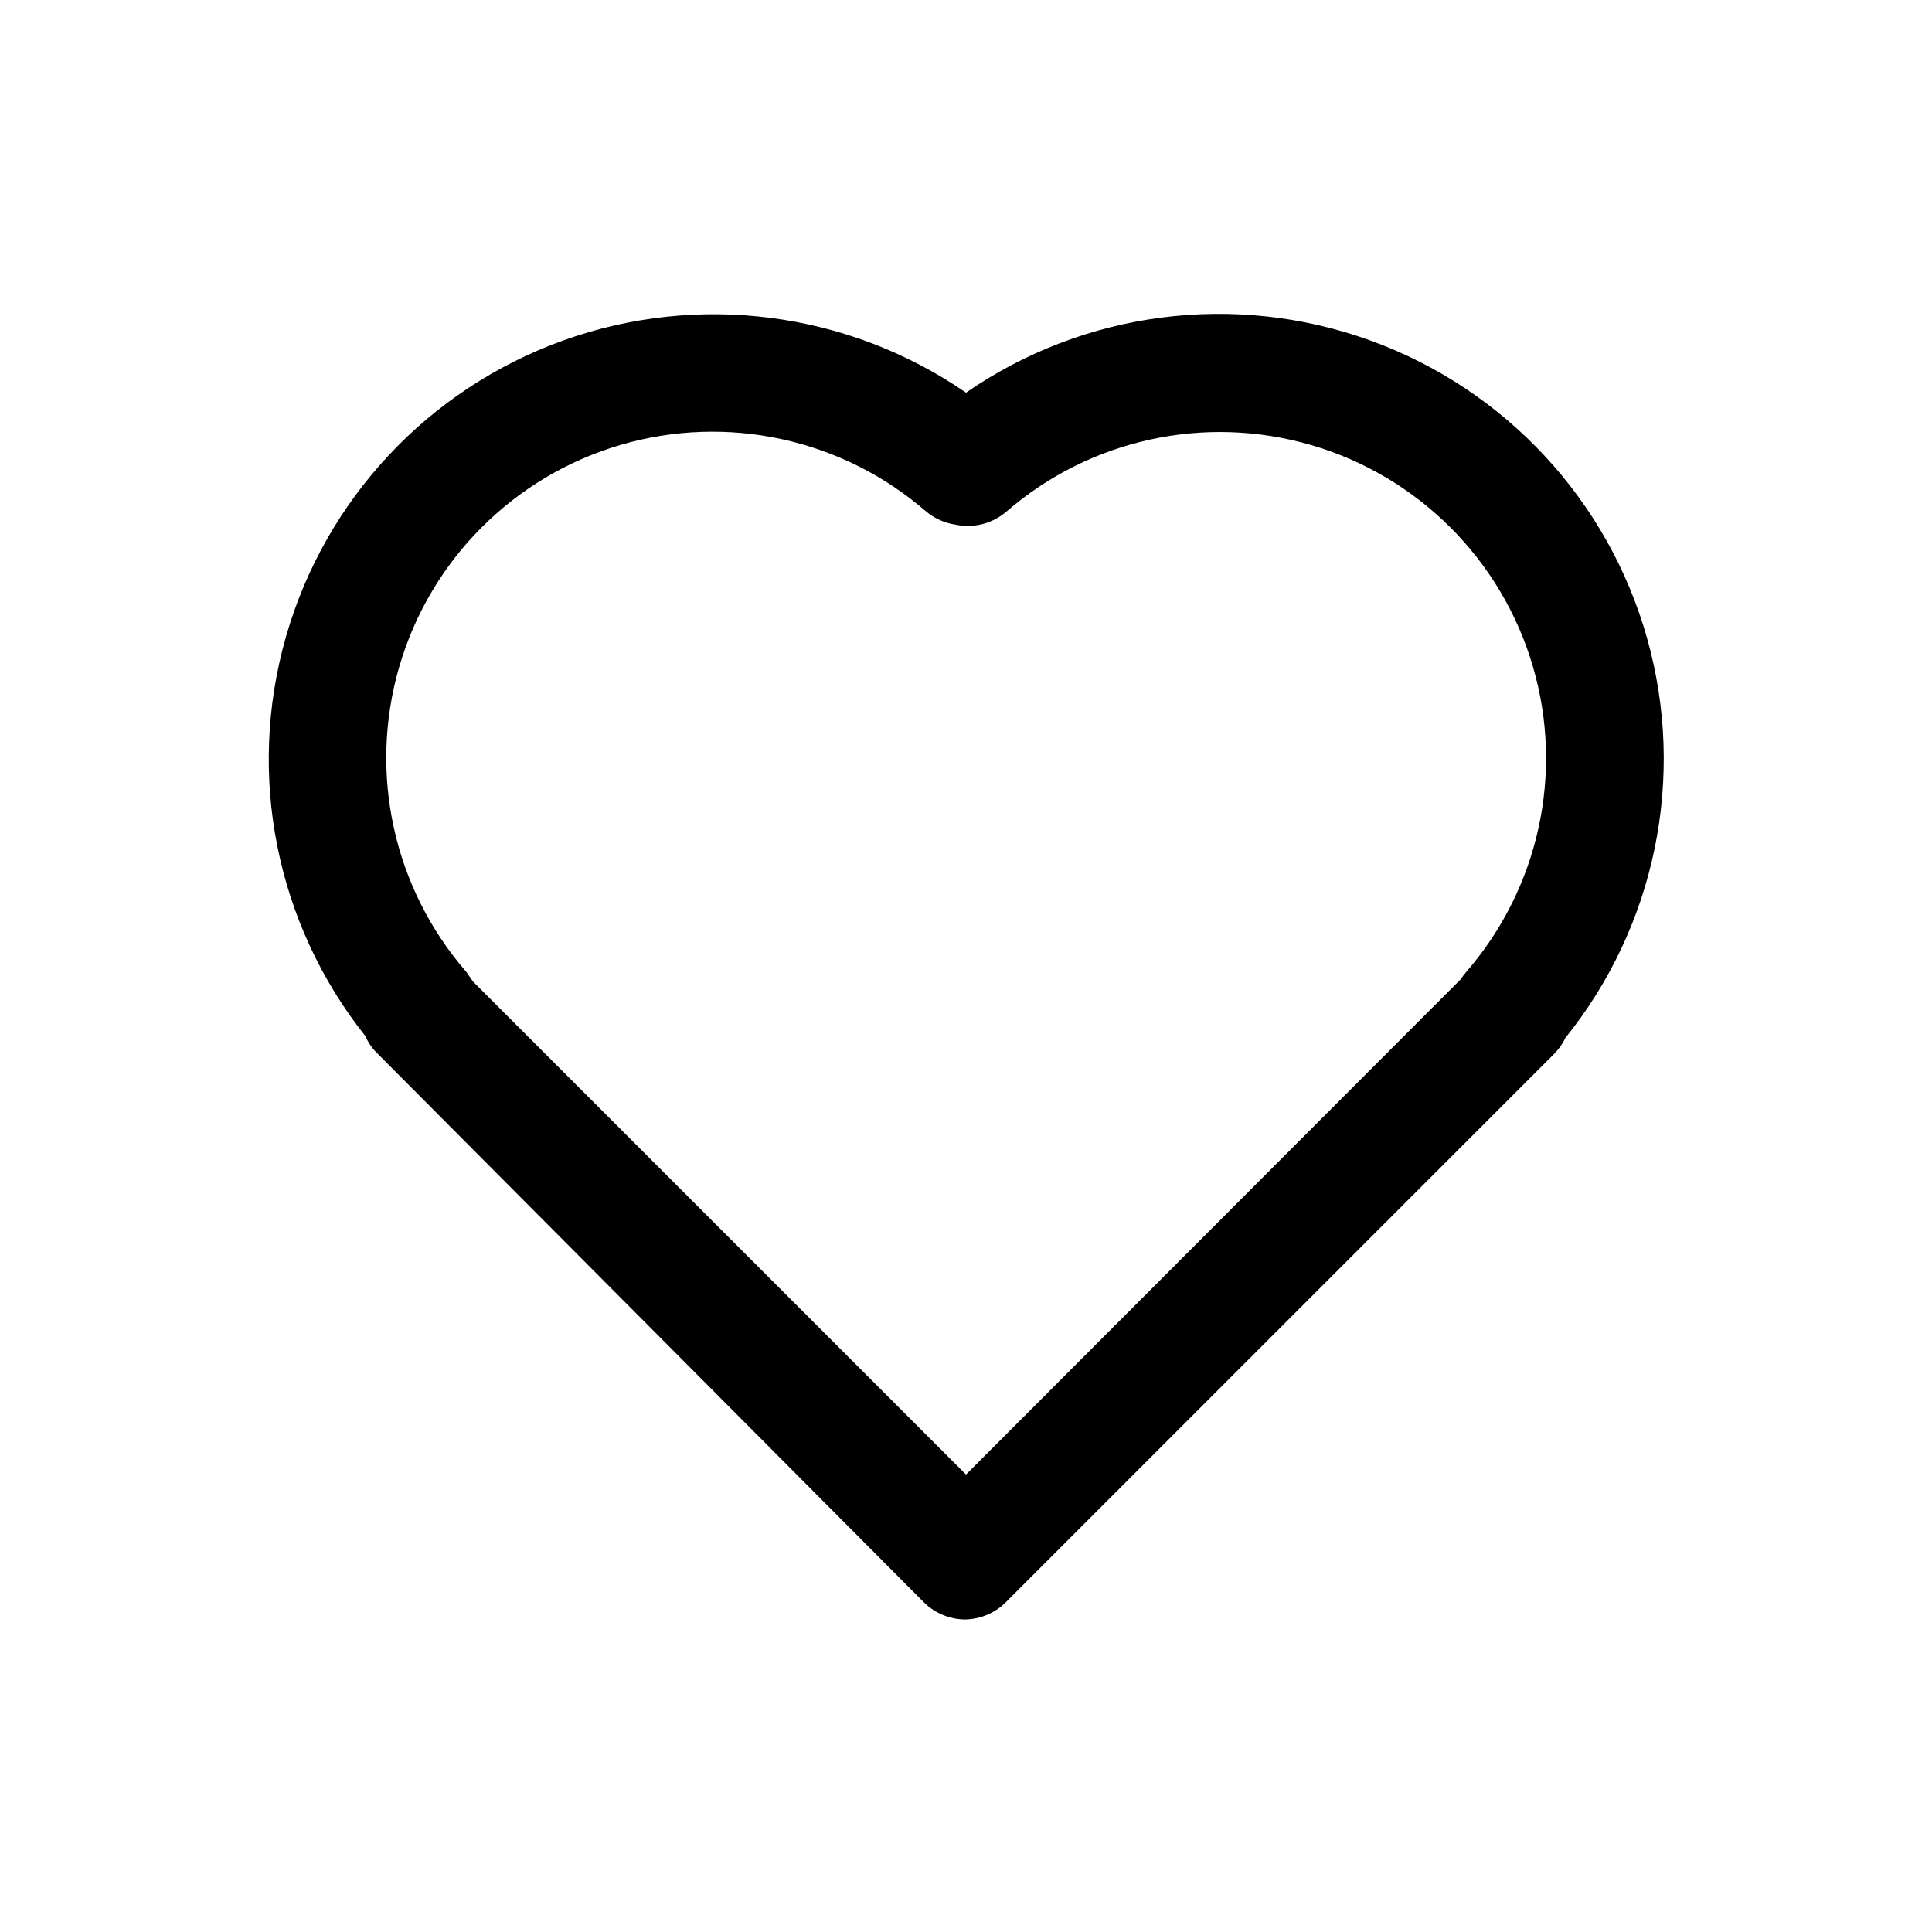
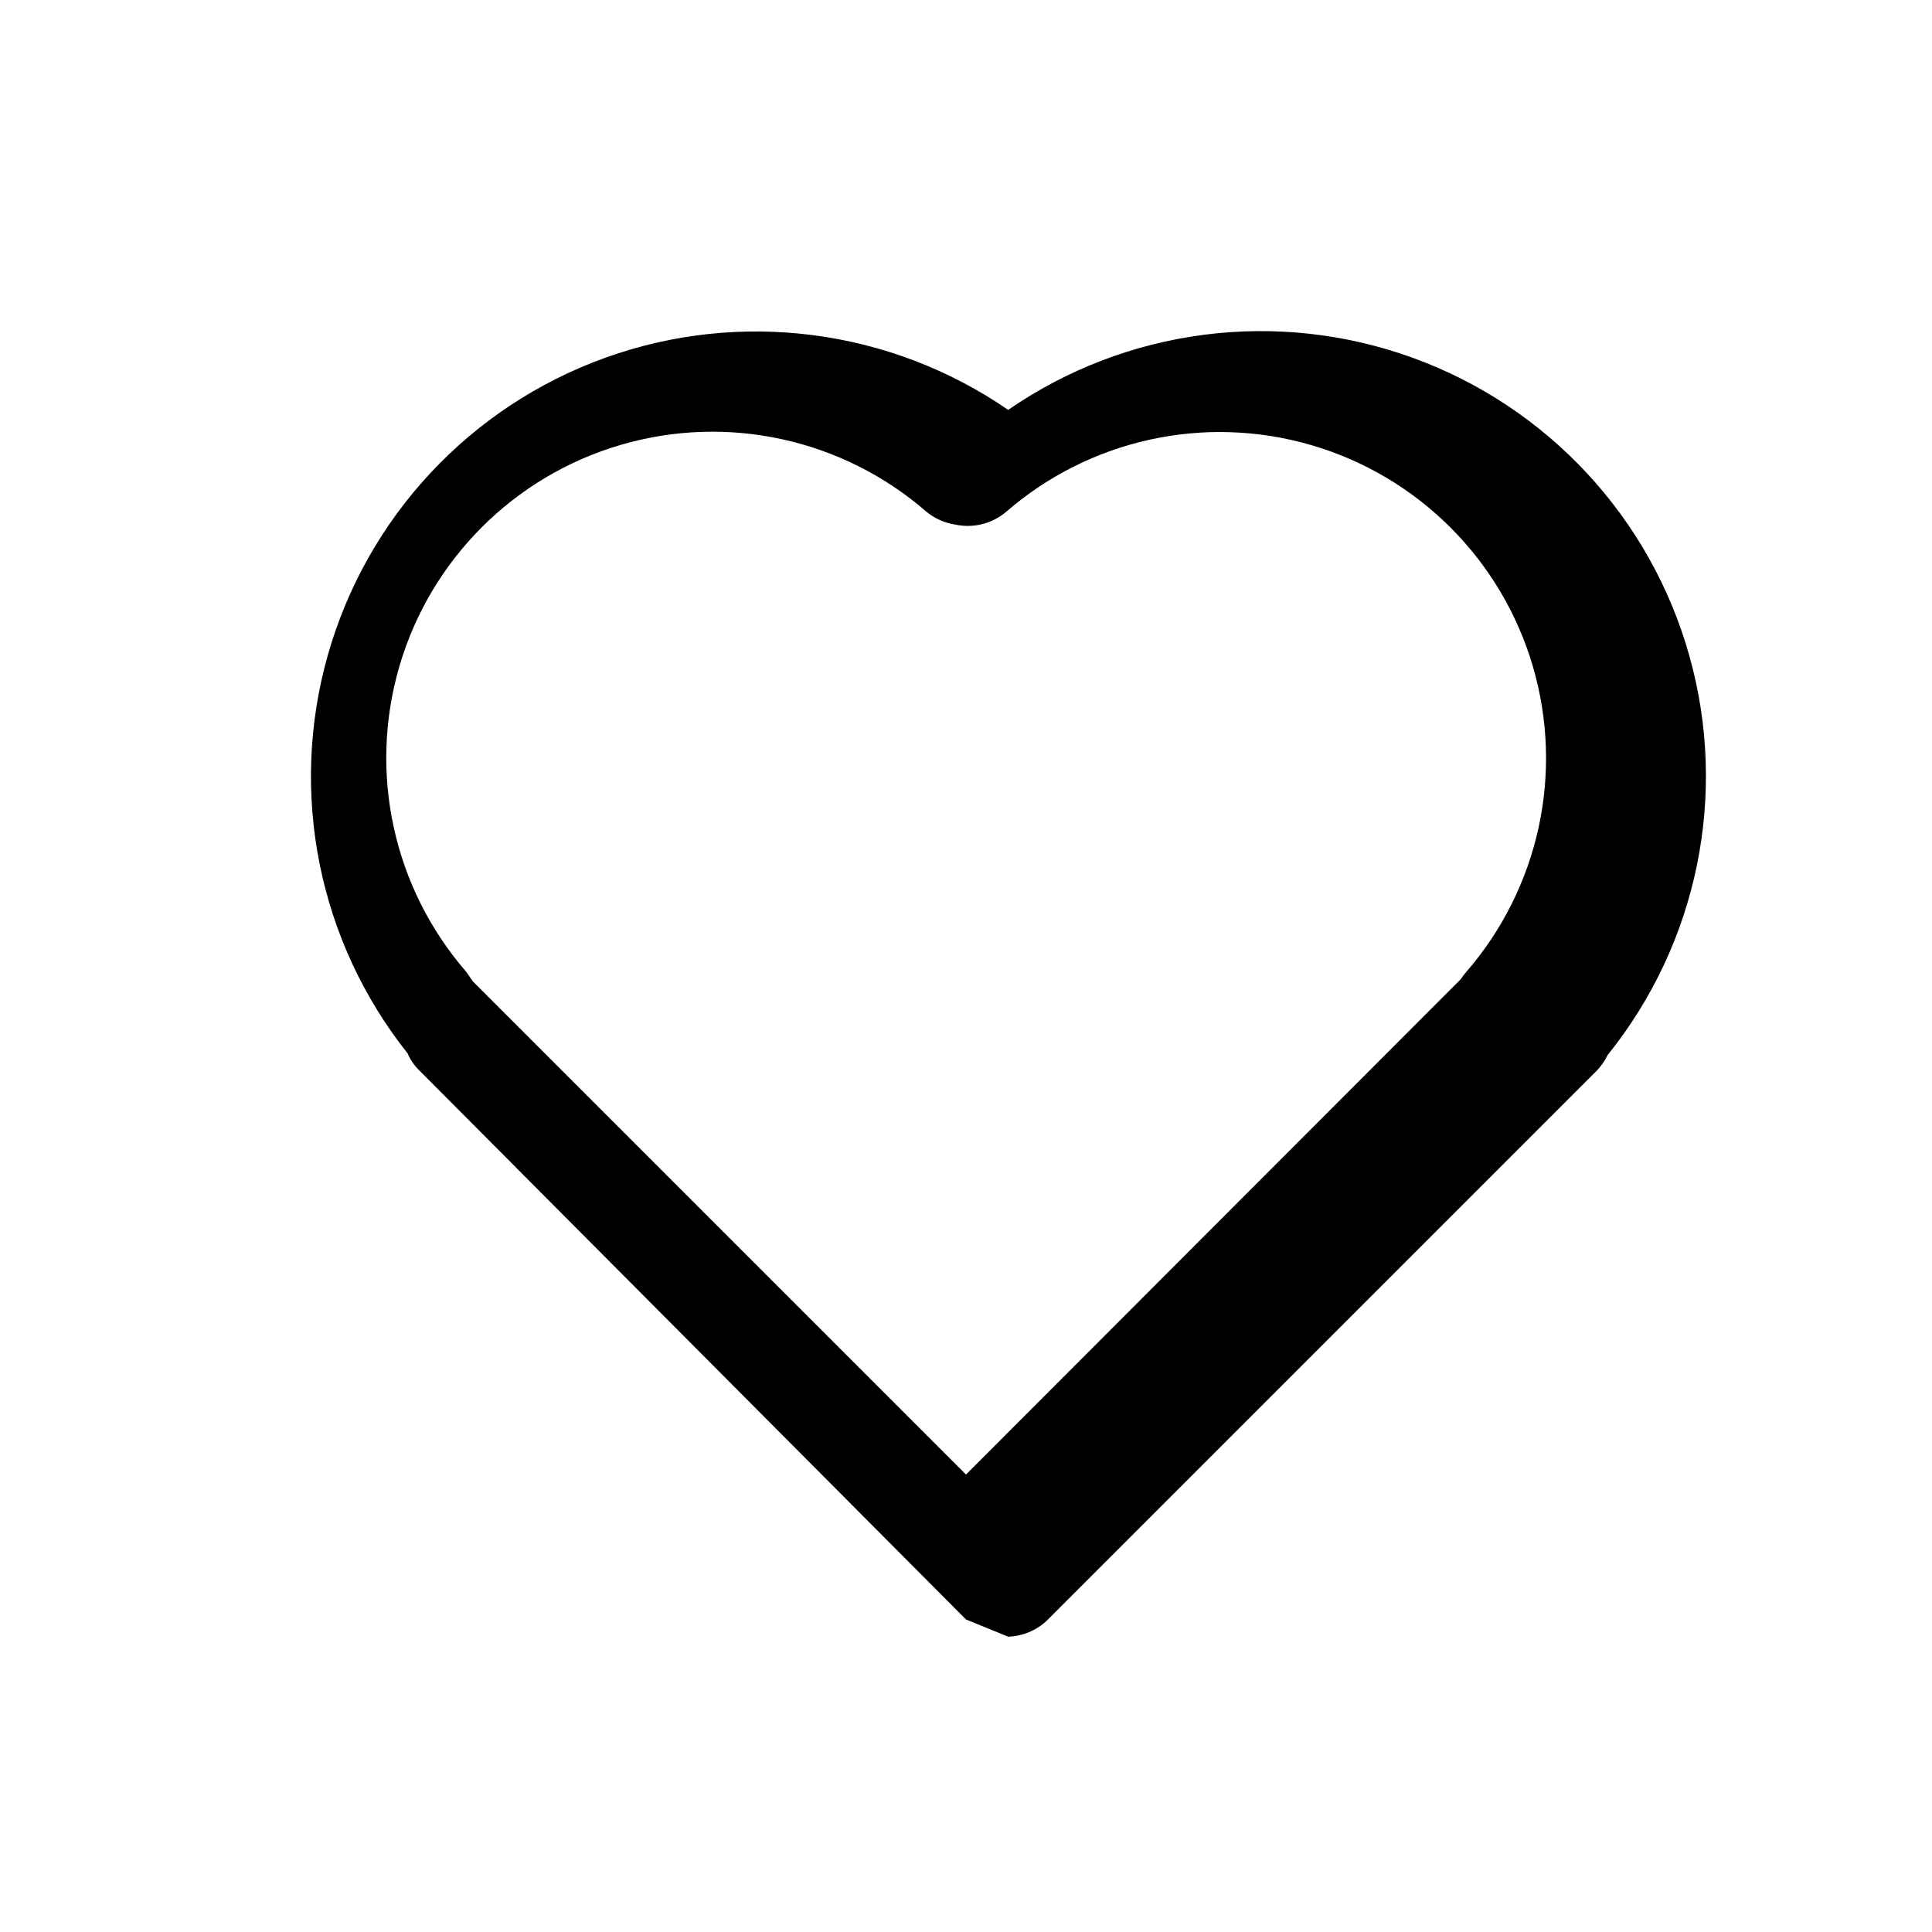
<svg xmlns="http://www.w3.org/2000/svg" fill="#000000" width="800px" height="800px" version="1.1" viewBox="144 144 512 512">
-   <path d="m400 573.18c-4.188 0.023-8.207-1.621-11.18-4.566l-144.69-145.32c-1.414-1.332-2.539-2.941-3.305-4.723-23.637-29.746-31.496-69.055-21.109-105.6 10.383-36.547 37.738-65.848 73.48-78.719 35.746-12.871 75.504-7.731 106.8 13.809 31.352-21.645 71.227-26.805 107.06-13.859 35.828 12.945 63.199 42.402 73.477 79.086 10.281 36.684 2.207 76.074-21.68 105.75-0.754 1.574-1.766 3.012-2.992 4.254l-144.84 144.84c-2.856 3.082-6.824 4.898-11.02 5.039zm-130.68-169.09 130.68 130.68 131.15-131.3-0.004-0.004c0.422-0.664 0.898-1.297 1.418-1.887 19.297-22.238 25.949-52.77 17.648-81.02-8.301-28.246-30.41-50.328-58.668-58.594-28.262-8.262-58.785-1.574-80.996 17.754-3.715 3.098-8.652 4.32-13.383 3.305-2.84-0.43-5.508-1.625-7.715-3.465-22.238-19.297-52.77-25.945-81.016-17.645-28.25 8.301-50.332 30.41-58.594 58.668-8.266 28.262-1.574 58.781 17.75 80.996z" />
+   <path d="m400 573.18l-144.69-145.32c-1.414-1.332-2.539-2.941-3.305-4.723-23.637-29.746-31.496-69.055-21.109-105.6 10.383-36.547 37.738-65.848 73.48-78.719 35.746-12.871 75.504-7.731 106.8 13.809 31.352-21.645 71.227-26.805 107.06-13.859 35.828 12.945 63.199 42.402 73.477 79.086 10.281 36.684 2.207 76.074-21.68 105.75-0.754 1.574-1.766 3.012-2.992 4.254l-144.84 144.84c-2.856 3.082-6.824 4.898-11.02 5.039zm-130.68-169.09 130.68 130.68 131.15-131.3-0.004-0.004c0.422-0.664 0.898-1.297 1.418-1.887 19.297-22.238 25.949-52.77 17.648-81.02-8.301-28.246-30.41-50.328-58.668-58.594-28.262-8.262-58.785-1.574-80.996 17.754-3.715 3.098-8.652 4.32-13.383 3.305-2.84-0.43-5.508-1.625-7.715-3.465-22.238-19.297-52.77-25.945-81.016-17.645-28.25 8.301-50.332 30.41-58.594 58.668-8.266 28.262-1.574 58.781 17.75 80.996z" />
</svg>